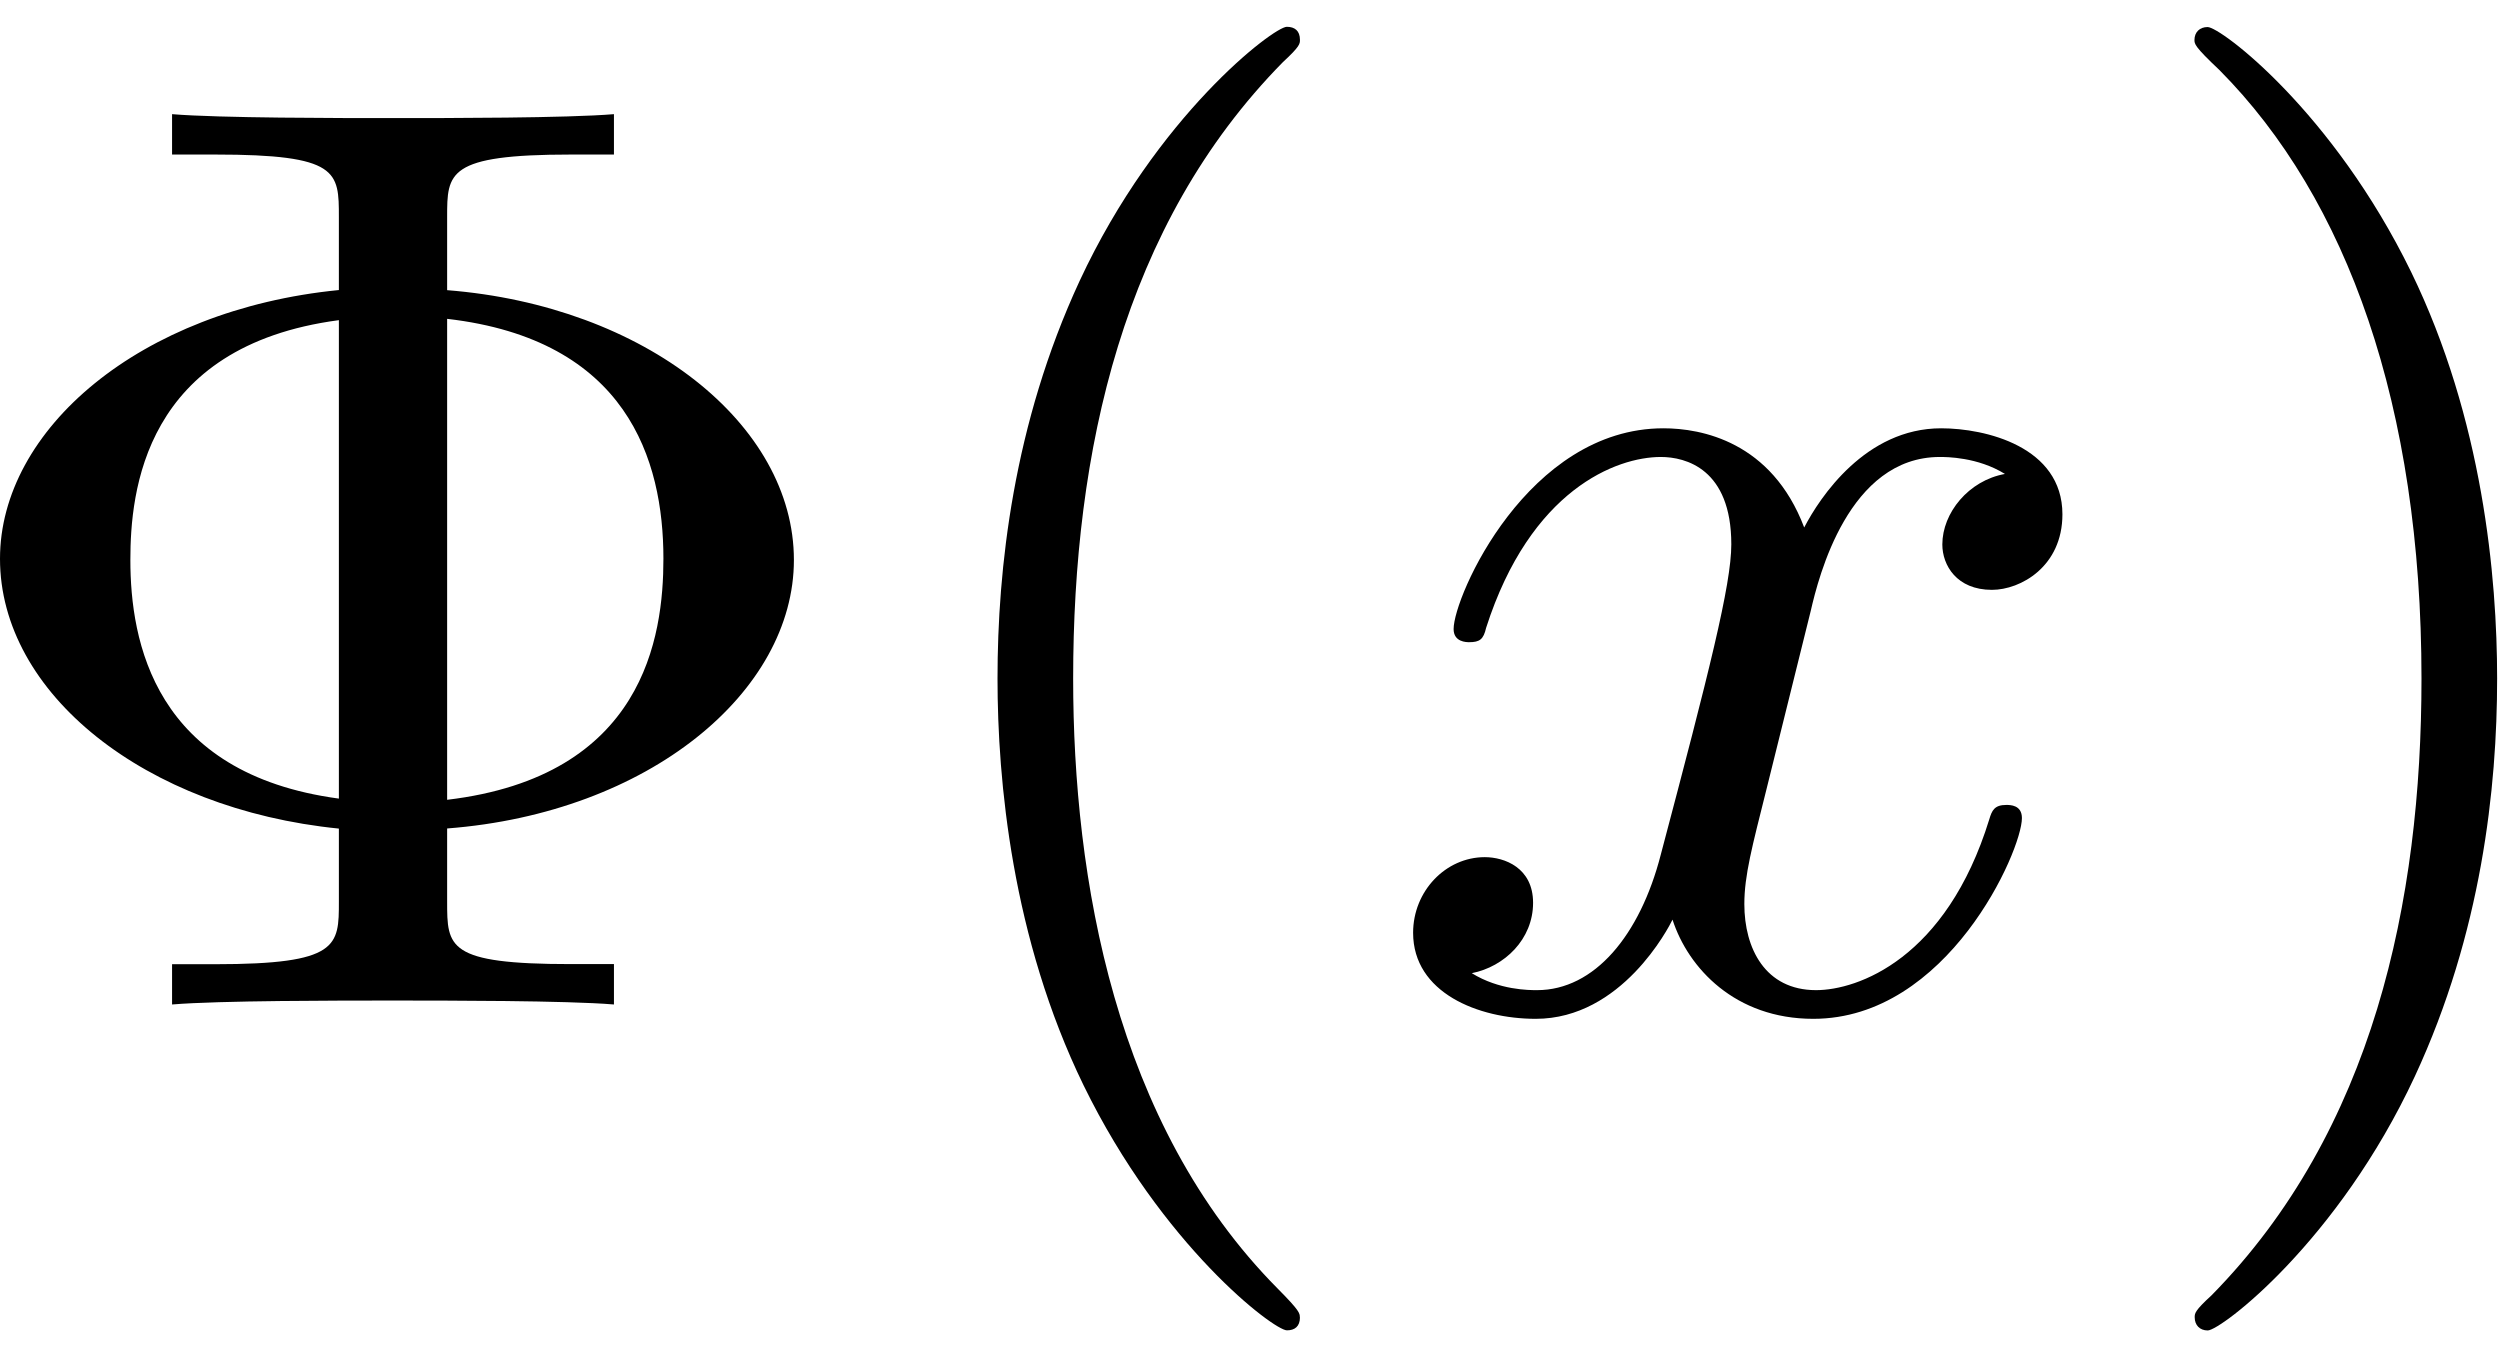
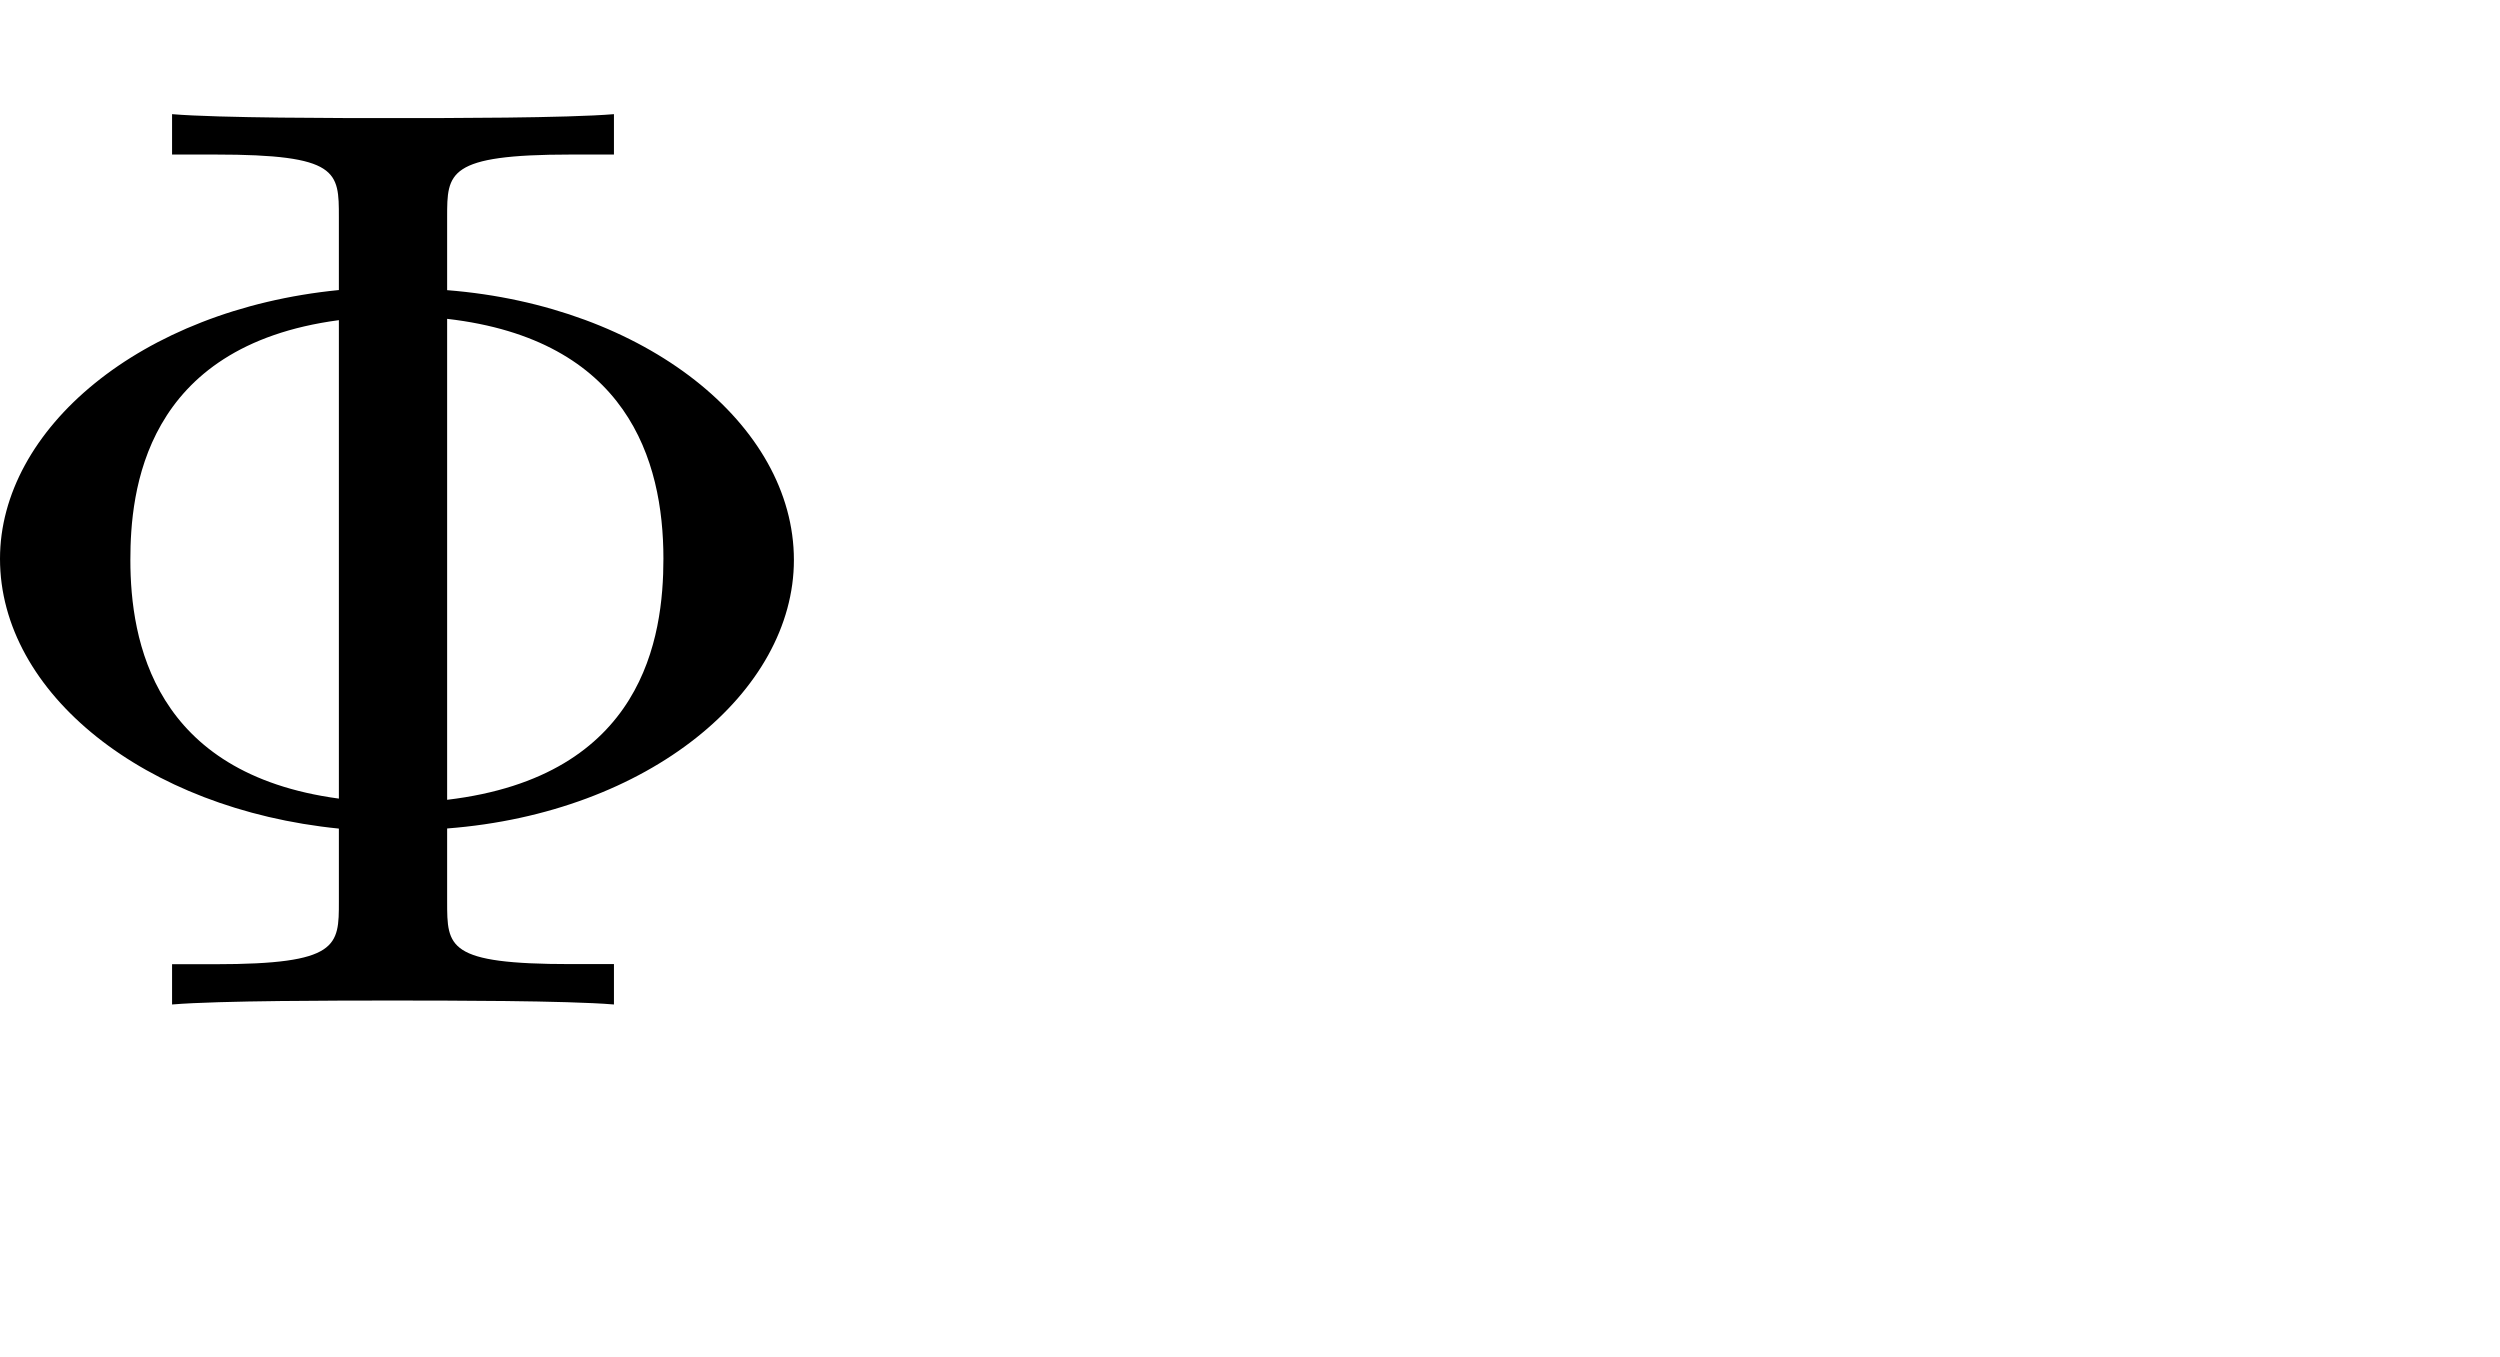
<svg xmlns="http://www.w3.org/2000/svg" xmlns:xlink="http://www.w3.org/1999/xlink" width="35" height="19" viewBox="1872.631 1482.992 20.922 11.357">
  <defs>
-     <path id="g0-120" d="M3.644-3.295c.065-.283.316-1.287 1.08-1.287.054 0 .316 0 .545.142-.305.055-.524.327-.524.59 0 .174.12.38.415.38.24 0 .59-.195.59-.632 0-.567-.645-.72-1.015-.72-.633 0-1.015.578-1.146.83-.273-.72-.862-.83-1.178-.83-1.135 0-1.756 1.407-1.756 1.68 0 .11.109.11.13.11.088 0 .12-.023.142-.12.371-1.157 1.091-1.43 1.462-1.43.207 0 .59.098.59.731 0 .338-.186 1.07-.59 2.596C2.215-.578 1.833-.12 1.353-.12c-.066 0-.317 0-.546-.142.273-.054.513-.283.513-.589 0-.294-.24-.382-.404-.382-.327 0-.6.284-.6.633 0 .502.546.72 1.026.72.72 0 1.113-.764 1.145-.83.131.405.524.83 1.178.83 1.124 0 1.746-1.407 1.746-1.68 0-.11-.098-.11-.131-.11-.098 0-.12.045-.142.12-.36 1.168-1.102 1.43-1.45 1.43-.426 0-.6-.35-.6-.72 0-.24.065-.48.185-.96z" />
    <path id="g1-8" d="M4.353-1.473c1.69-.13 2.902-1.145 2.902-2.247 0-1.135-1.244-2.127-2.902-2.258v-.611c0-.371 0-.524 1.036-.524h.36v-.338c-.393.033-1.396.033-1.844.033s-1.461 0-1.854-.033v.338h.36c1.036 0 1.036.142 1.036.524v.61C1.778-5.814.611-4.81.611-3.73c0 1.124 1.21 2.095 2.836 2.258v.611c0 .371 0 .524-1.036.524h-.36V0c.393-.033 1.396-.033 1.844-.033s1.461 0 1.854.033v-.338h-.36c-1.036 0-1.036-.142-1.036-.524zm-.906-.25c-1.549-.208-1.745-1.32-1.745-1.997 0-.567.109-1.79 1.745-2.007zm.906-4.015c1.505.174 1.81 1.178 1.81 2.007 0 .655-.163 1.822-1.81 2.018z" />
-     <path id="g1-40" d="M3.61 2.618c0-.033 0-.054-.185-.24-1.363-1.374-1.712-3.436-1.712-5.105 0-1.898.414-3.797 1.756-5.16.142-.131.142-.153.142-.186 0-.076-.044-.109-.11-.109-.108 0-1.09.742-1.734 2.127-.556 1.2-.687 2.411-.687 3.328 0 .85.12 2.17.72 3.403.655 1.342 1.593 2.051 1.702 2.051.065 0 .109-.032.109-.109" />
-     <path id="g1-41" d="M3.153-2.727c0-.851-.12-2.171-.72-3.404C1.778-7.473.84-8.18.73-8.18c-.066 0-.11.043-.11.108 0 .033 0 .055.208.251C1.9-6.742 2.52-5.007 2.52-2.727c0 1.865-.404 3.785-1.756 5.16-.142.13-.142.152-.142.185 0 .066.043.11.109.11.109 0 1.09-.743 1.734-2.128.557-1.2.688-2.41.688-3.327" />
  </defs>
  <g id="page1">
    <use xlink:href="#g1-8" x="1872.02" y="1491.398" />
    <use xlink:href="#g1-40" x="1879.899" y="1491.398" />
    <use xlink:href="#g0-120" x="1884.141" y="1491.398" />
    <use xlink:href="#g1-41" x="1890.376" y="1491.398" />
  </g>
  <script type="text/ecmascript">if(window.parent.postMessage)window.parent.postMessage("3.70313|26.25|14.25|"+window.location,"*");</script>
</svg>